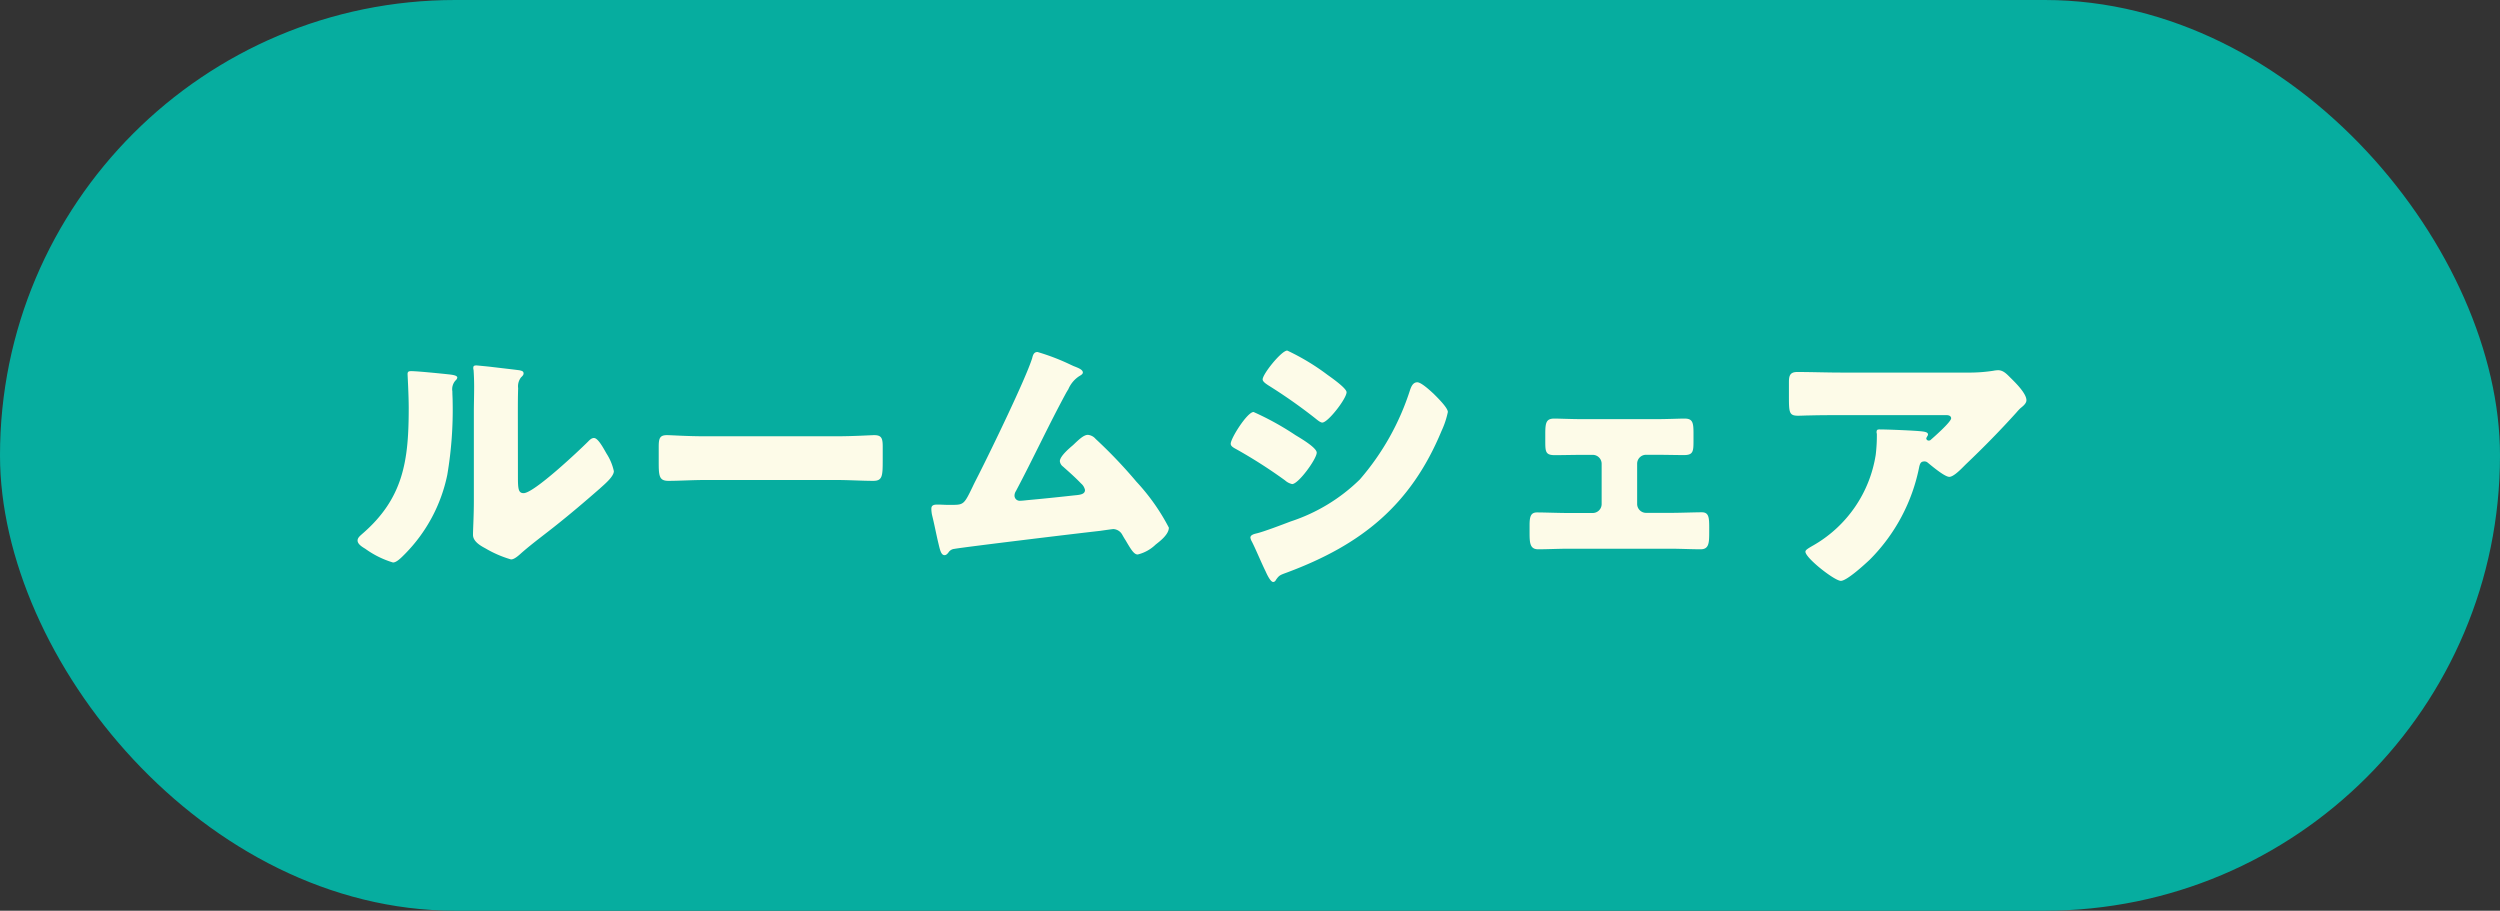
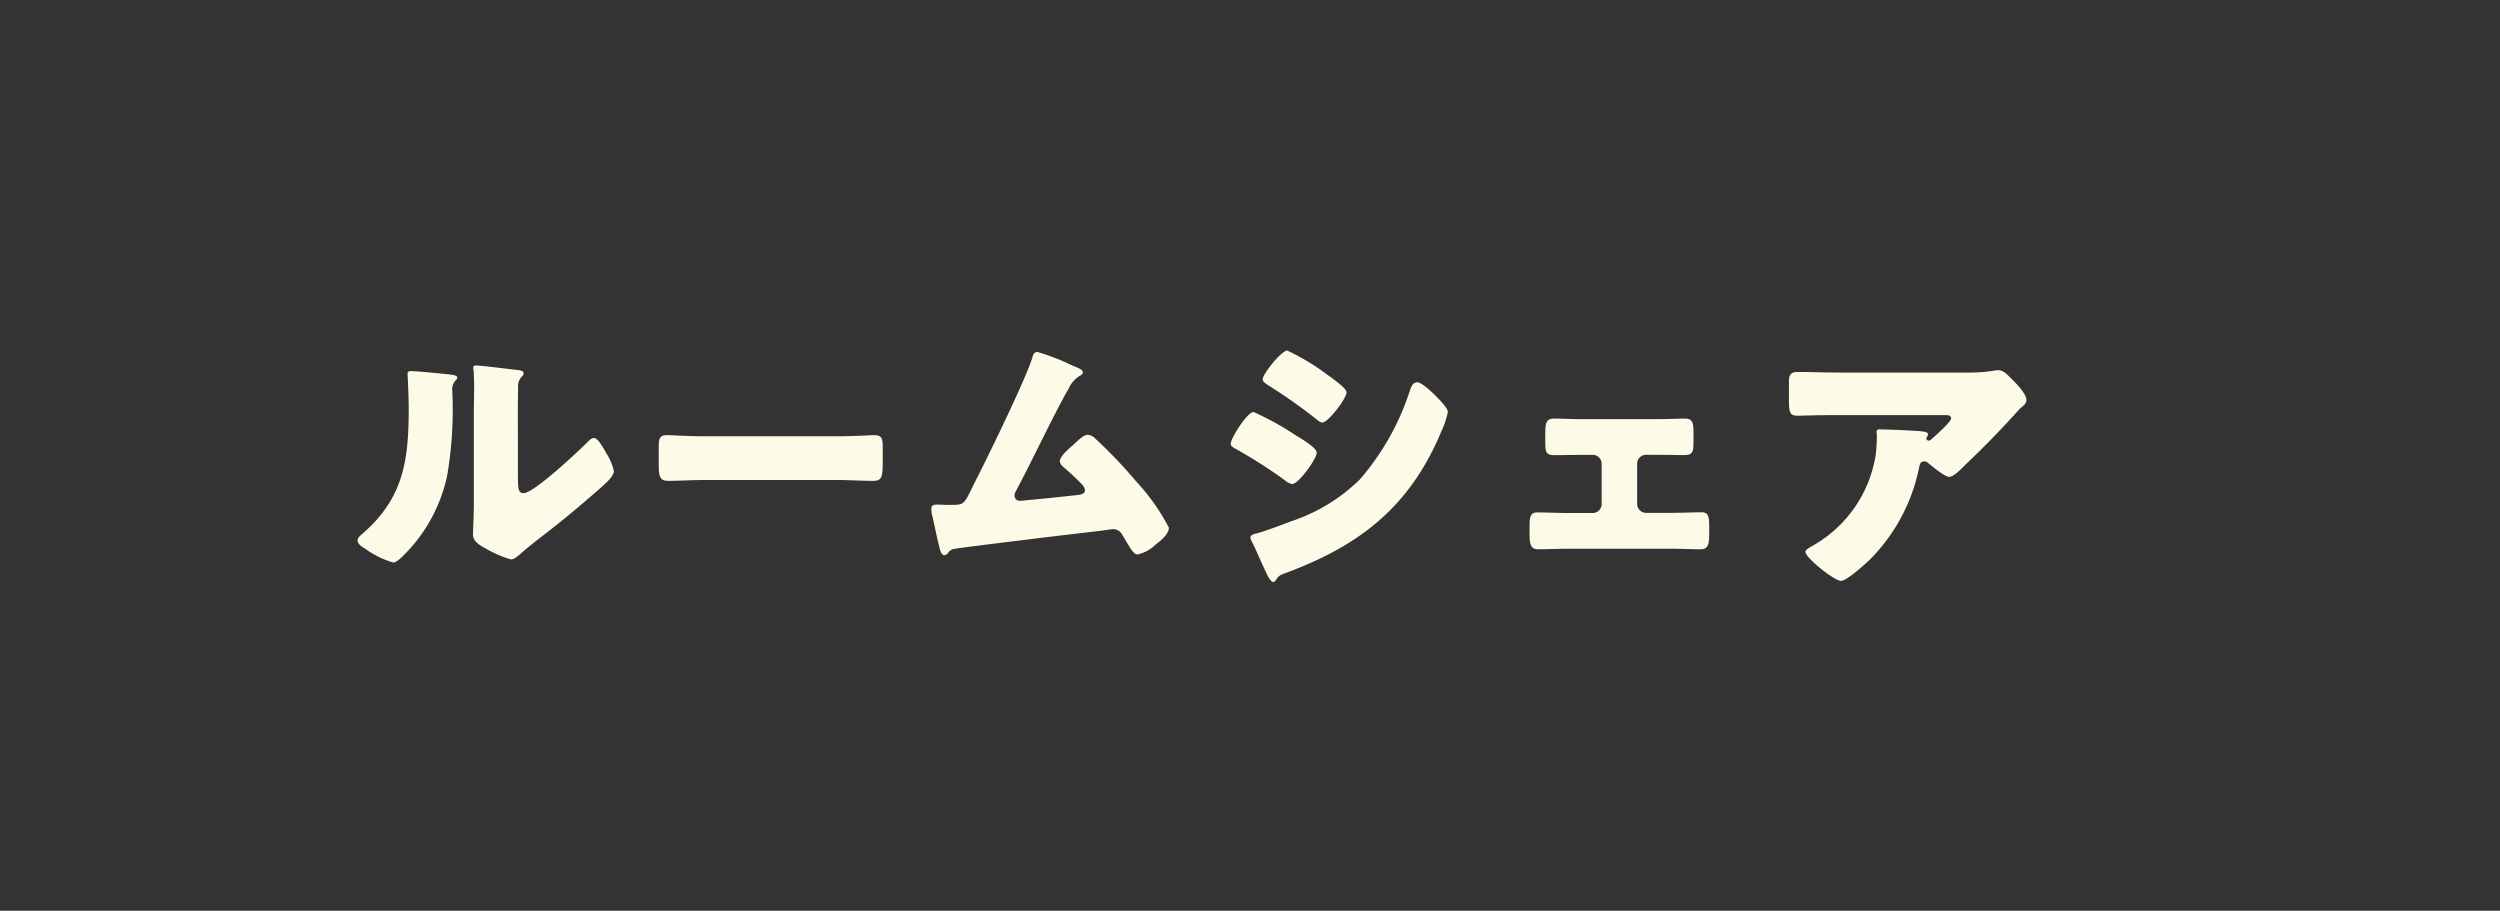
<svg xmlns="http://www.w3.org/2000/svg" width="140" height="51" viewBox="0 0 140 51">
  <rect x="0" y="0" width="140" height="51" fill="#333333" stroke="none" />
  <g id="グループ_5639" data-name="グループ 5639" transform="translate(-141 -13177.17)">
-     <rect id="長方形_44120" data-name="長方形 44120" width="140" height="51" rx="25.5" transform="translate(141 13177.17)" fill="#06ad9f" />
    <path id="パス_8552" data-name="パス 8552" d="M4.032-11.216c-.128,0-.208.016-.208.16,0,.064.064,1.168.064,1.9,0,2.912-.272,5.056-2.624,7.072-.112.1-.24.208-.24.352,0,.208.272.368.432.464A5.2,5.2,0,0,0,3.008-.5c.208,0,.48-.288.656-.464A8.84,8.84,0,0,0,6.048-5.408a21.872,21.872,0,0,0,.3-4.1c0-.192-.016-.384-.016-.576a.733.733,0,0,1,.176-.608.272.272,0,0,0,.1-.16c0-.128-.256-.16-.56-.192C5.632-11.088,4.368-11.216,4.032-11.216ZM10-8.816c0-.48,0-.96.016-1.44a.82.82,0,0,1,.16-.608c.064-.064.144-.128.144-.224,0-.128-.1-.144-.224-.176-.224-.032-1.344-.16-1.6-.192-.128-.016-.784-.08-.816-.08-.1,0-.176.016-.176.128a.352.352,0,0,0,.016.128c.016.208.032.56.032.928,0,.5-.016,1.024-.016,1.344v5.024c0,.9-.048,1.616-.048,1.936,0,.368.416.608.688.752a6.234,6.234,0,0,0,1.44.624c.192,0,.432-.224.592-.368.64-.56,1.328-1.056,1.984-1.584.784-.624,1.536-1.264,2.288-1.92.032-.032.1-.08.144-.128.288-.256.752-.656.752-.944a2.981,2.981,0,0,0-.416-.992c-.208-.368-.48-.864-.7-.864-.144,0-.256.128-.336.208-.512.512-3.024,2.88-3.6,2.88-.288,0-.32-.224-.32-.88ZM20.48-7.568c-1.008,0-1.9-.064-2.128-.064-.416,0-.464.192-.464.672v.736c0,.848,0,1.152.544,1.152.592,0,1.344-.048,2.048-.048h7.36c.7,0,1.44.048,2.064.048.512,0,.528-.272.528-1.152v-.768c0-.464-.064-.64-.48-.64-.144,0-1.168.064-2.112.064ZM39.1-12.288c-.208,0-.256.176-.3.352-.368,1.168-2.32,5.184-2.96,6.448-.144.288-.272.528-.368.736-.464.96-.5,1.024-1.12,1.024h-.3c-.176,0-.352-.016-.528-.016-.16,0-.368,0-.368.224a1.709,1.709,0,0,0,.048.4c.128.512.224,1.04.352,1.568.08.336.144.64.336.64.1,0,.144-.064.208-.128a.448.448,0,0,1,.352-.224c.544-.1,7.152-.9,8.16-1.008.1-.016.688-.1.736-.1a.6.6,0,0,1,.5.32c.064.112.128.224.192.32.3.512.464.784.672.784a2.183,2.183,0,0,0,1.008-.56c.272-.208.736-.576.736-.944A11.649,11.649,0,0,0,44.64-5.024a27.029,27.029,0,0,0-2.288-2.4.637.637,0,0,0-.432-.224c-.24,0-.528.288-.832.576-.208.176-.736.624-.736.9a.433.433,0,0,0,.176.3c.336.3.688.608,1.008.944a.658.658,0,0,1,.224.368c0,.24-.272.272-.592.3-.9.1-1.792.192-2.672.272-.128.016-.3.032-.384.032a.291.291,0,0,1-.3-.288.483.483,0,0,1,.08-.256c.976-1.84,1.84-3.712,2.832-5.536.032-.048.064-.112.1-.16a1.63,1.63,0,0,1,.608-.736c.08-.048.208-.112.208-.208,0-.16-.256-.256-.5-.352-.048-.016-.1-.048-.144-.064A12.34,12.34,0,0,0,39.1-12.288Zm13.984-.08c-.32,0-1.376,1.312-1.376,1.616,0,.128.208.256.3.32a29.7,29.7,0,0,1,2.624,1.84c.1.08.3.256.416.256.32,0,1.36-1.344,1.36-1.7,0-.224-.848-.816-1.072-.976A12.8,12.8,0,0,0,53.088-12.368ZM49.92-7.152c0,.144.16.224.336.32A27.711,27.711,0,0,1,52.96-5.1a.878.878,0,0,0,.4.208c.352,0,1.376-1.408,1.376-1.76,0-.272-.864-.784-1.184-.976a15.887,15.887,0,0,0-2.352-1.3C50.848-8.928,49.92-7.456,49.92-7.152Zm1.1,5.248a.631.631,0,0,0,.08.224c.208.4.544,1.216.768,1.664.064.144.272.608.432.608A.177.177,0,0,0,52.448.48c.192-.272.224-.272.656-.432,4.144-1.552,6.9-3.76,8.624-7.92a4.813,4.813,0,0,0,.352-1.056c0-.24-.592-.816-.8-1.024-.192-.176-.688-.64-.912-.64-.24,0-.336.24-.4.416a14.29,14.29,0,0,1-2.816,5.024A9.946,9.946,0,0,1,53.28-2.8c-.416.16-1.552.592-1.92.672C51.248-2.1,51.024-2.048,51.024-1.9ZM69.616-8.528c-.624,0-1.3-.032-1.568-.032-.448,0-.512.208-.512.832v.4c0,.608,0,.816.528.816.512,0,1.04-.016,1.552-.016h.576a.5.5,0,0,1,.5.5v2.256a.5.5,0,0,1-.5.5h-1.36c-.576,0-1.312-.032-1.76-.032-.352,0-.416.24-.416.72v.4c0,.576.016.944.48.944.56,0,1.12-.032,1.7-.032h5.7c.576,0,1.136.032,1.7.032.464,0,.48-.352.48-.944V-2.48c0-.56-.032-.832-.416-.832-.416,0-1.184.032-1.76.032h-1.36a.5.5,0,0,1-.5-.5V-6.032a.5.5,0,0,1,.5-.5h.576c.512,0,1.04.016,1.552.016s.528-.208.528-.8V-7.76c0-.608-.064-.8-.512-.8-.272,0-.944.032-1.568.032ZM88.48-5.872c.048-.192.1-.288.288-.288a.27.27,0,0,1,.16.048c.272.224.976.816,1.232.816.192,0,.5-.272.784-.56L91.088-6c.976-.928,1.92-1.888,2.832-2.9a3.073,3.073,0,0,1,.224-.24c.16-.128.336-.272.336-.448,0-.384-.624-.992-.9-1.264-.208-.208-.4-.416-.688-.416a1.576,1.576,0,0,0-.272.032,8.869,8.869,0,0,1-1.472.1h-7.04c-.832,0-1.648-.032-2.464-.032-.4,0-.464.208-.464.56v.816c0,.9.016,1.072.512,1.072.224,0,.448-.016.672-.016.576-.016,1.152-.016,1.744-.016h5.9c.176,0,.256.08.256.176,0,.208-1.008,1.088-1.136,1.2a.145.145,0,0,1-.112.048.131.131,0,0,1-.144-.128.121.121,0,0,1,.032-.064c.016-.048.064-.1.064-.144,0-.08-.048-.144-.32-.176-.368-.048-1.936-.112-2.4-.112-.144,0-.16.048-.16.176,0,.032.016.048.016.08a9.025,9.025,0,0,1-.064,1.168,7.11,7.11,0,0,1-3.472,5.056c-.336.192-.464.272-.464.368,0,.352,1.632,1.632,1.984,1.632.336,0,1.344-.928,1.616-1.184A10.123,10.123,0,0,0,88.48-5.872Z" transform="translate(160 13209.17)" fill="#fdfbe8" />
  </g>
</svg>